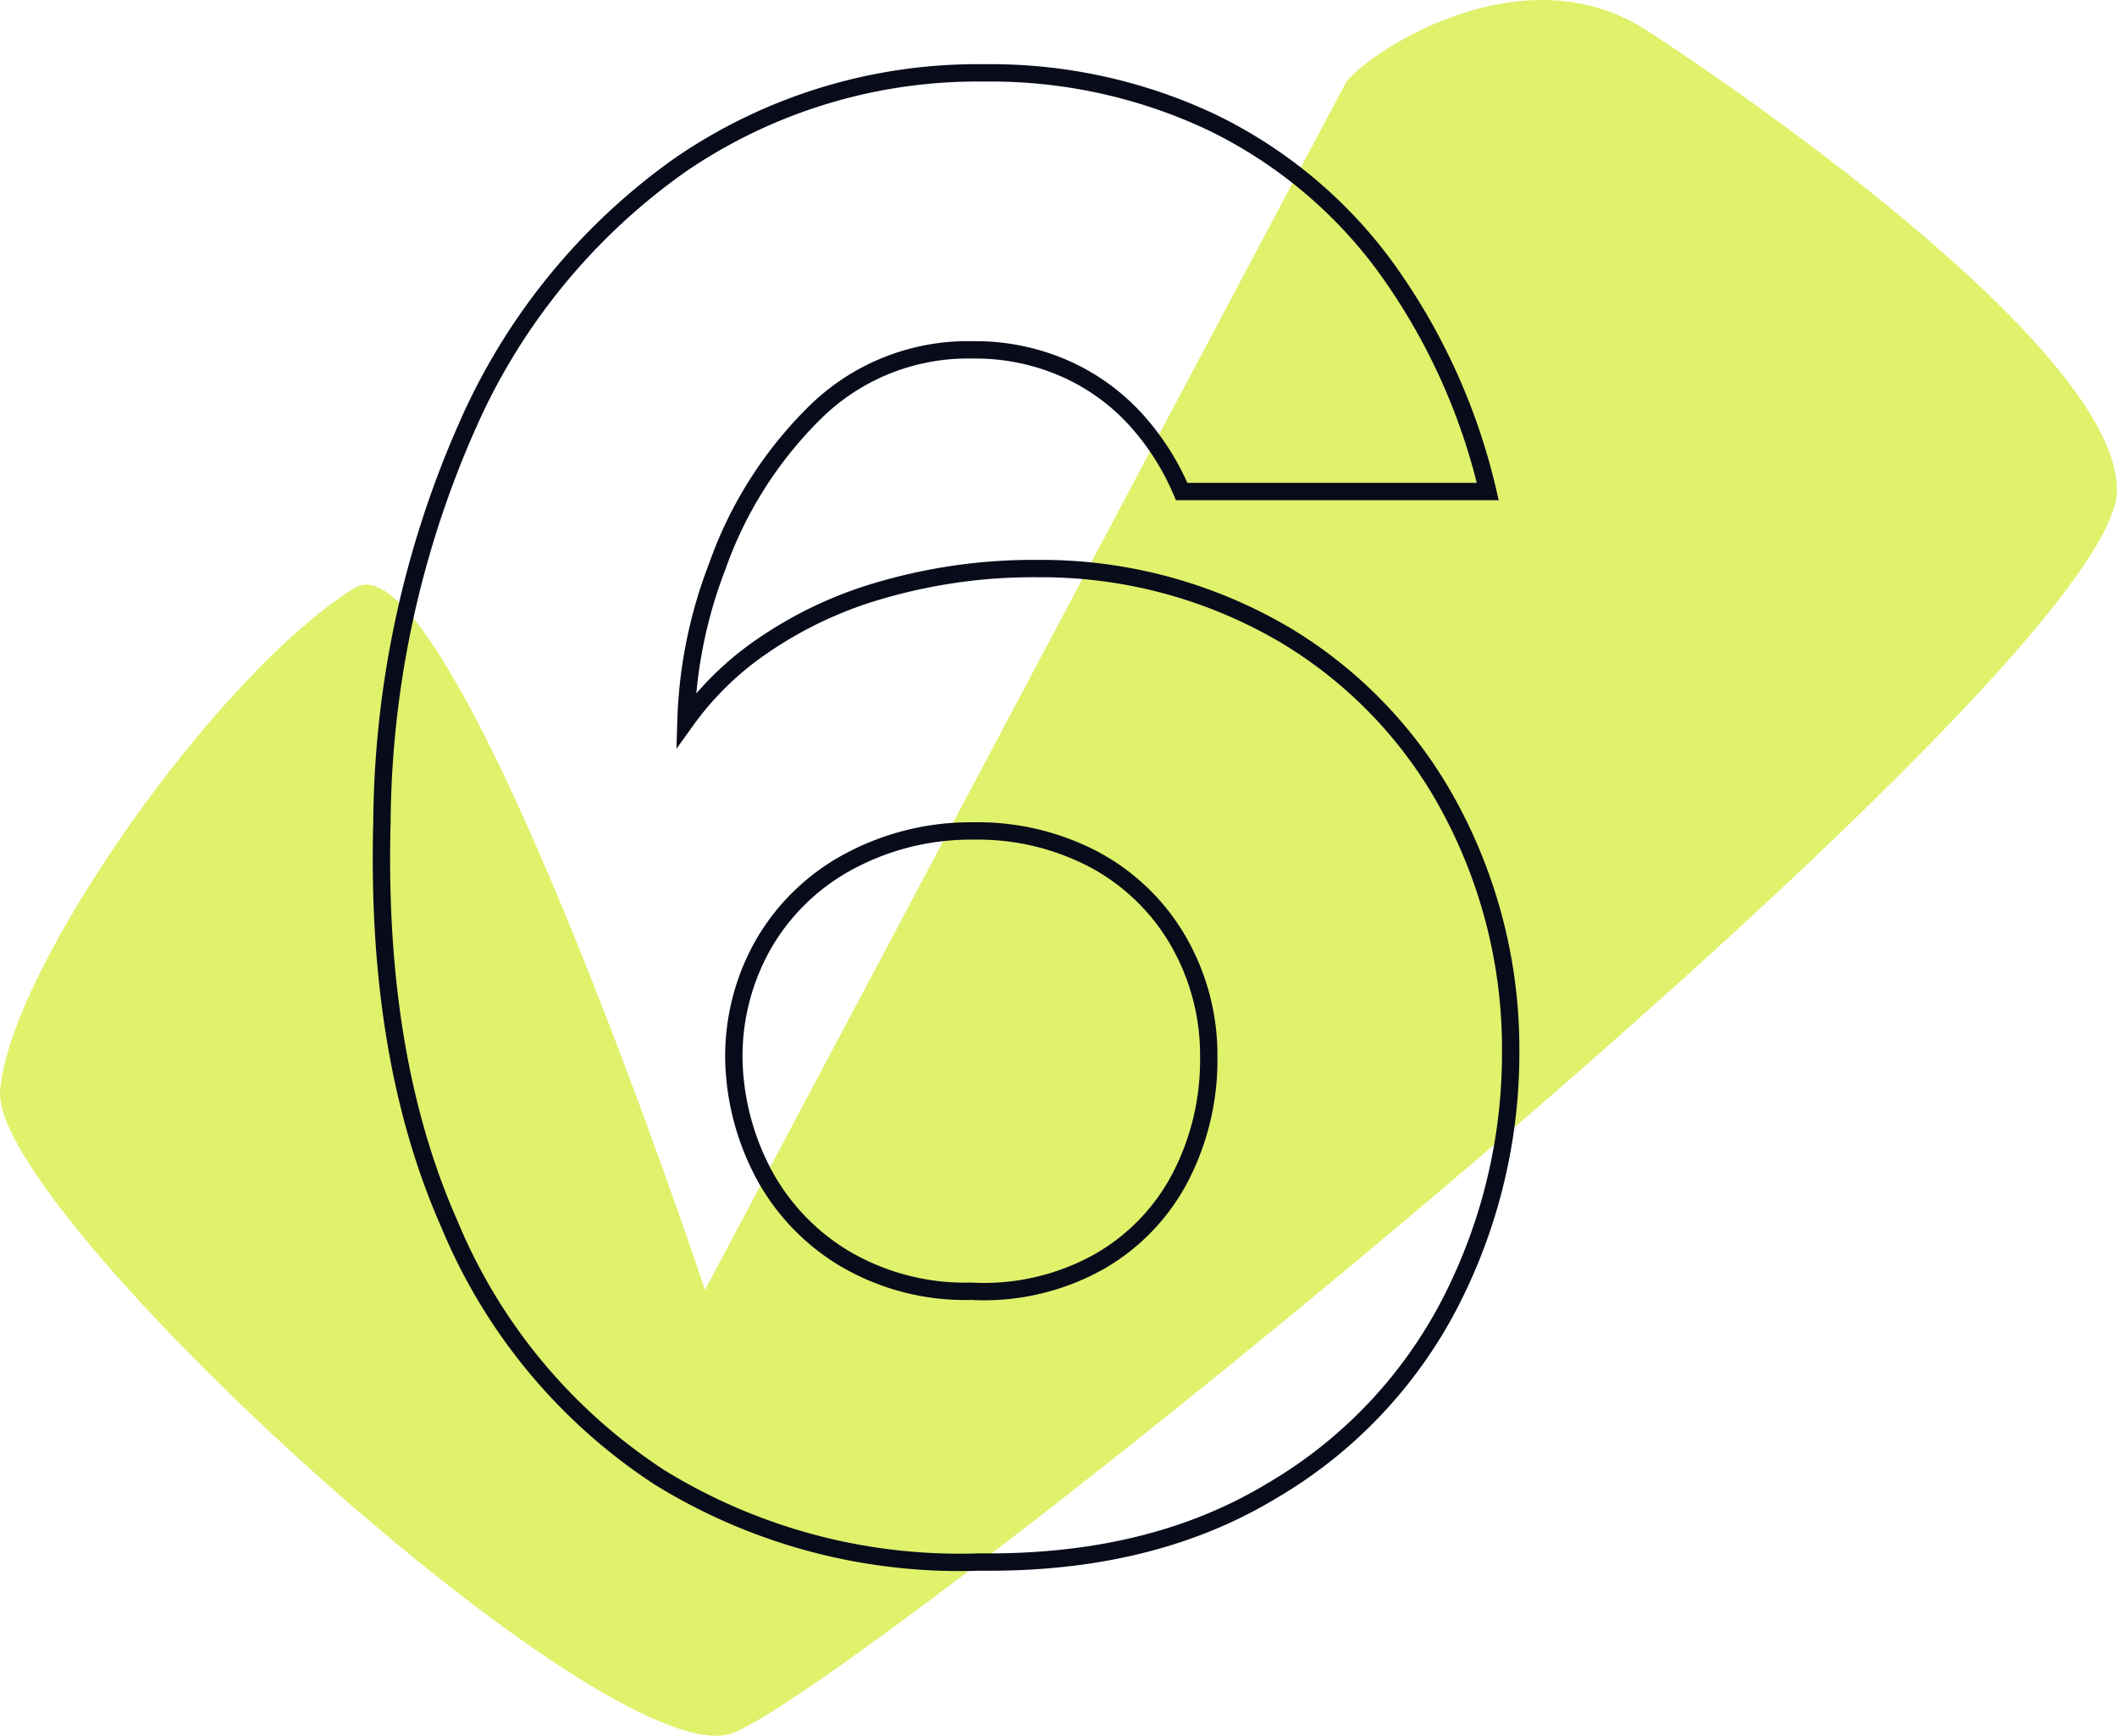
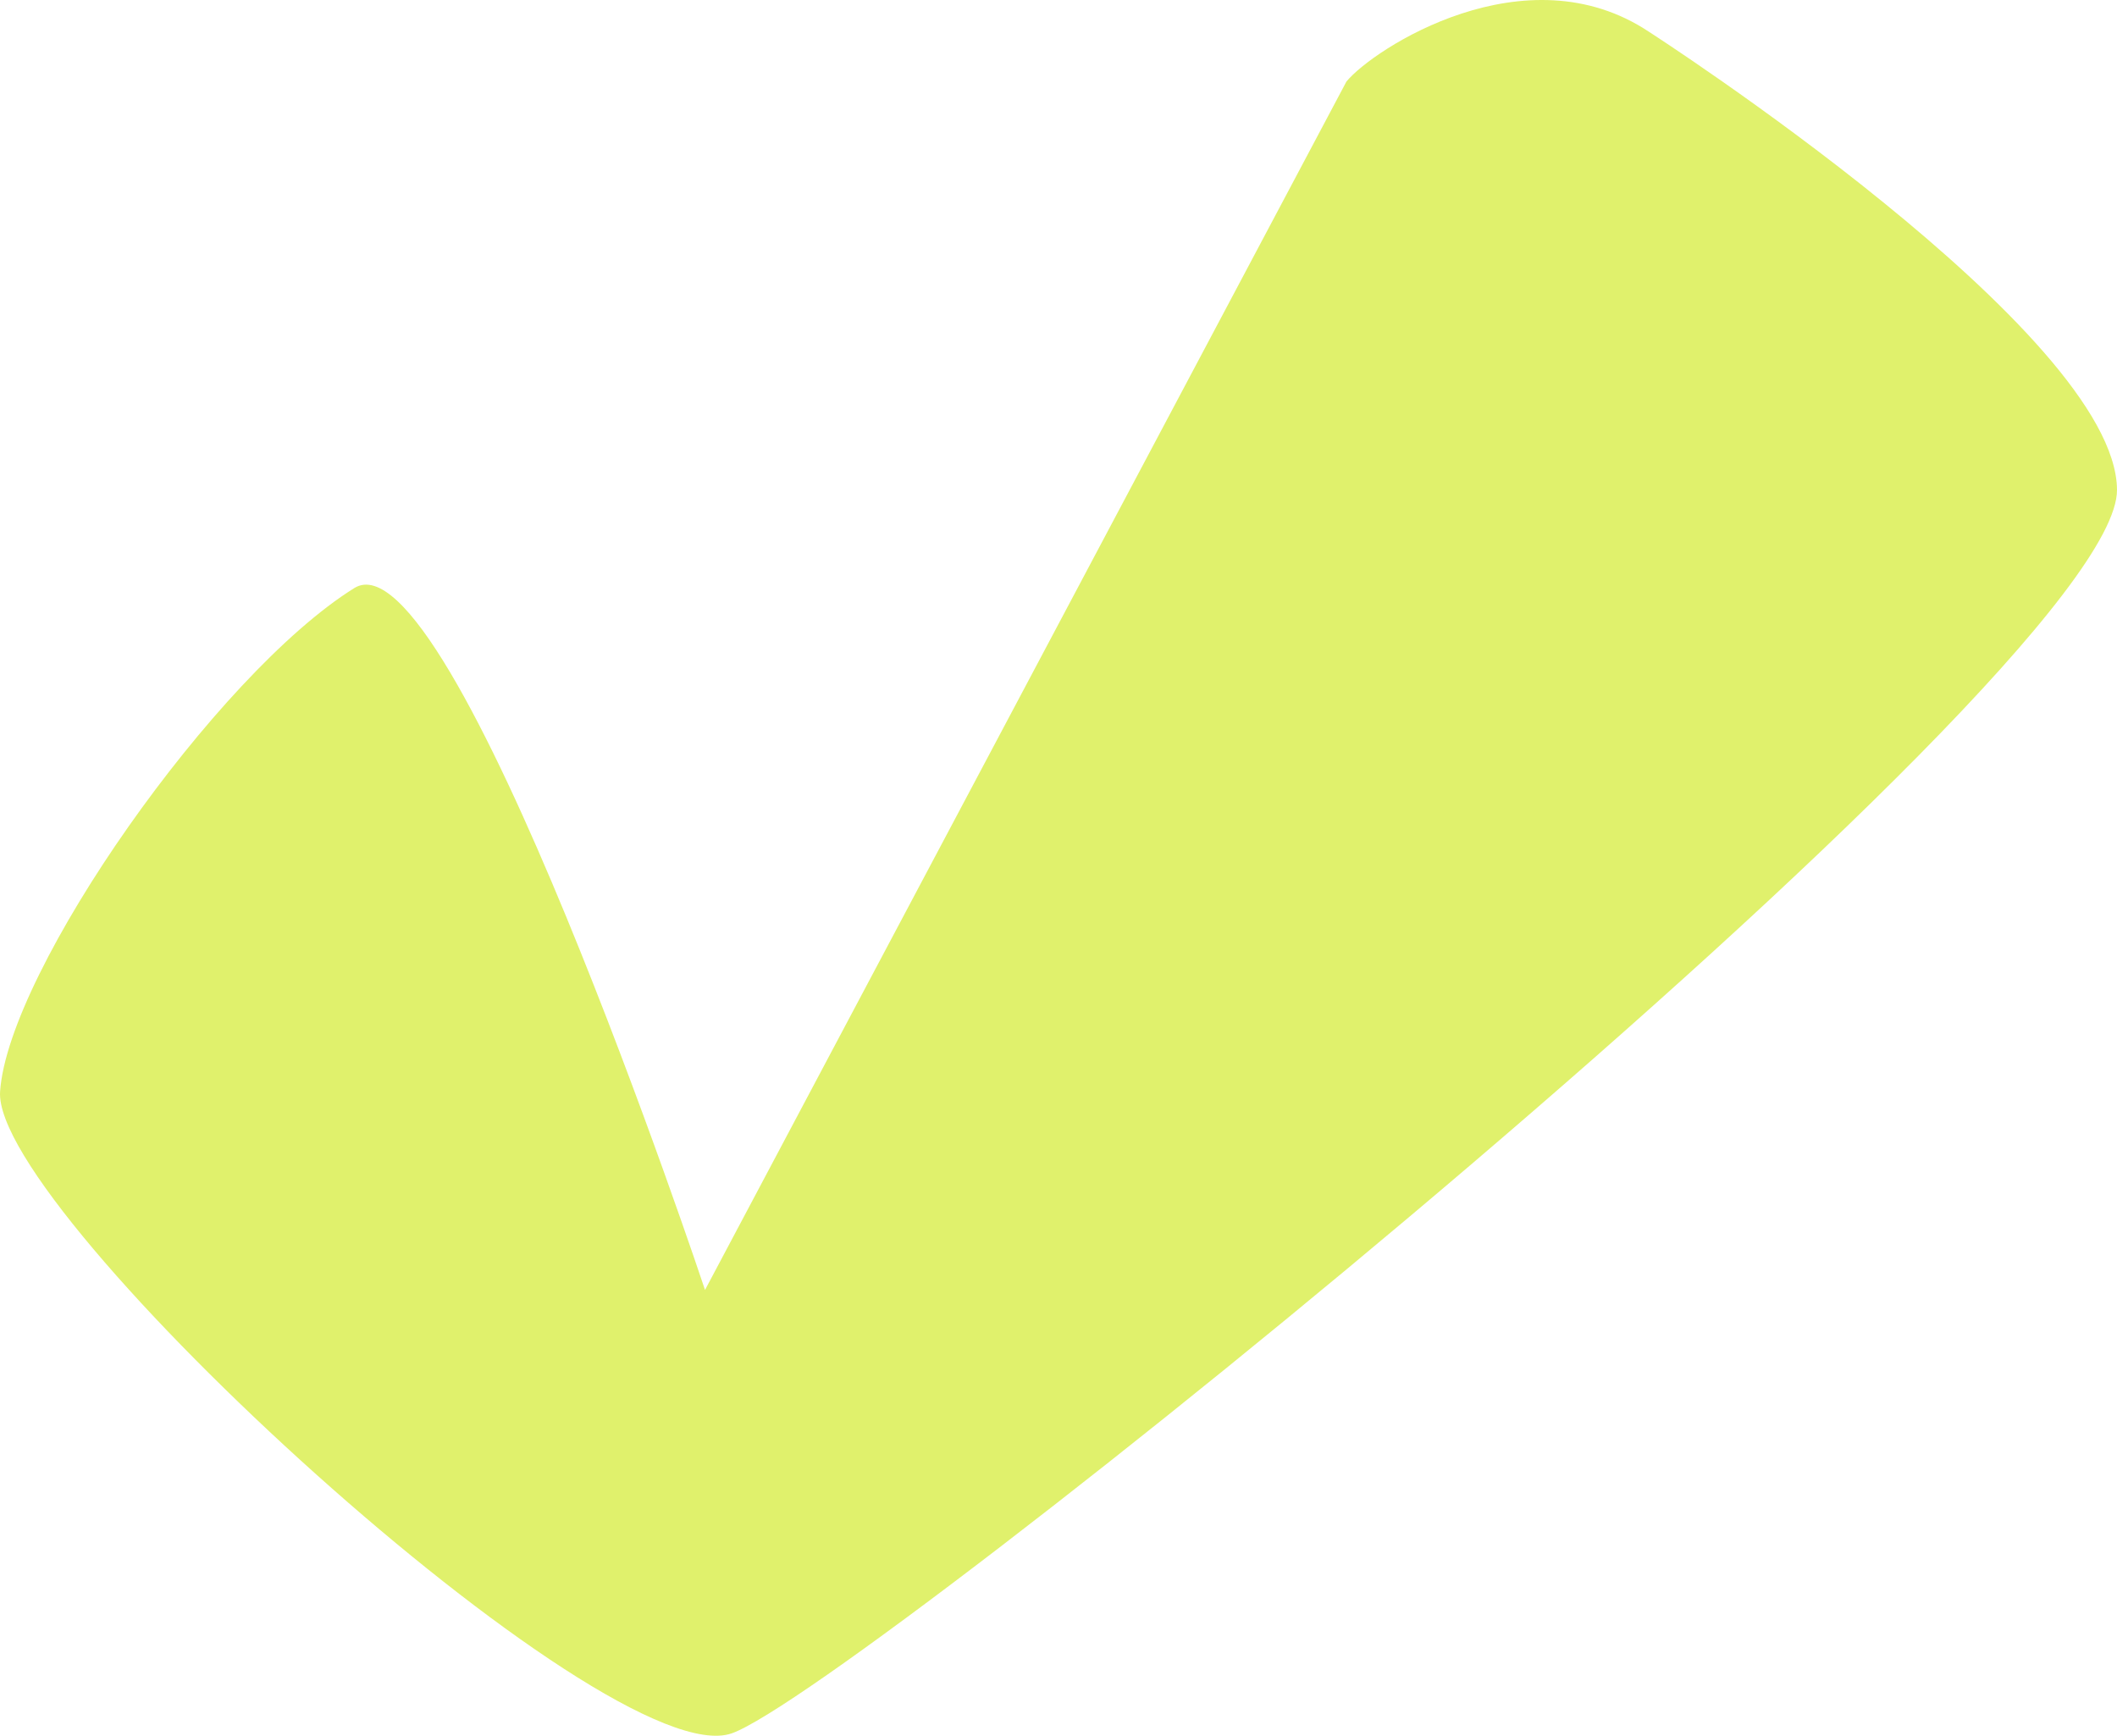
<svg xmlns="http://www.w3.org/2000/svg" width="121.982" height="100.011" viewBox="0 0 121.982 100.011">
  <g id="Group_42562" data-name="Group 42562" transform="translate(-824.118 -102)">
    <path id="Path_55" data-name="Path 55" d="M809.152,1.845c-7.125-4.764-15.924.986-17.453,2.855L754.741,74.324S740.125,30.4,734.534,33.883c-7.969,4.961-19.937,22.034-20.411,29.009s34.985,39.521,42.165,36.978S836.154,38.844,836.1,28.223c-.046-9.06-26.948-26.378-26.948-26.378" transform="translate(110 102)" fill="#e0f16c" />
-     <path id="Path_56" data-name="Path 56" d="M770.565,90a32.936,32.936,0,0,1-18.419-4.861,32.058,32.058,0,0,1-12.121-14.58q-4.26-9.6-3.9-23.159a57.4,57.4,0,0,1,4.92-22.86,36.234,36.234,0,0,1,12.3-15.06A30.274,30.274,0,0,1,770.806,4.2a29.867,29.867,0,0,1,13.079,2.82,26.98,26.98,0,0,1,9.96,8.22,35.871,35.871,0,0,1,6,13.08h-17.64a14.646,14.646,0,0,0-2.64-4.141,12.151,12.151,0,0,0-4.08-2.939,12.722,12.722,0,0,0-5.28-1.08,12.549,12.549,0,0,0-9.24,3.719,23.331,23.331,0,0,0-5.52,8.76,26.915,26.915,0,0,0-1.8,8.881,17.626,17.626,0,0,1,4.439-4.32,23.336,23.336,0,0,1,6.96-3.24,31.39,31.39,0,0,1,8.88-1.2,27.647,27.647,0,0,1,14.46,3.96,25.848,25.848,0,0,1,9.48,10.2,29.286,29.286,0,0,1,3.3,13.679,31.419,31.419,0,0,1-3.42,14.341,26.8,26.8,0,0,1-10.38,10.98Q780.4,90.119,770.565,90Zm-.48-15.6a13.583,13.583,0,0,0,7.32-1.681,11.943,11.943,0,0,0,4.741-4.92,14.612,14.612,0,0,0,1.62-6.839,13.161,13.161,0,0,0-1.741-6.72,12.3,12.3,0,0,0-4.8-4.681,14.363,14.363,0,0,0-7.021-1.68,14.793,14.793,0,0,0-7.019,1.68,12.5,12.5,0,0,0-4.981,4.681,13.034,13.034,0,0,0-1.8,6.84,14.689,14.689,0,0,0,1.741,6.6,12.671,12.671,0,0,0,4.679,4.861A13.7,13.7,0,0,0,770.085,74.4Z" transform="translate(110 102)" fill="none" stroke="#080b1a" stroke-miterlimit="10" stroke-width="1" />
  </g>
</svg>